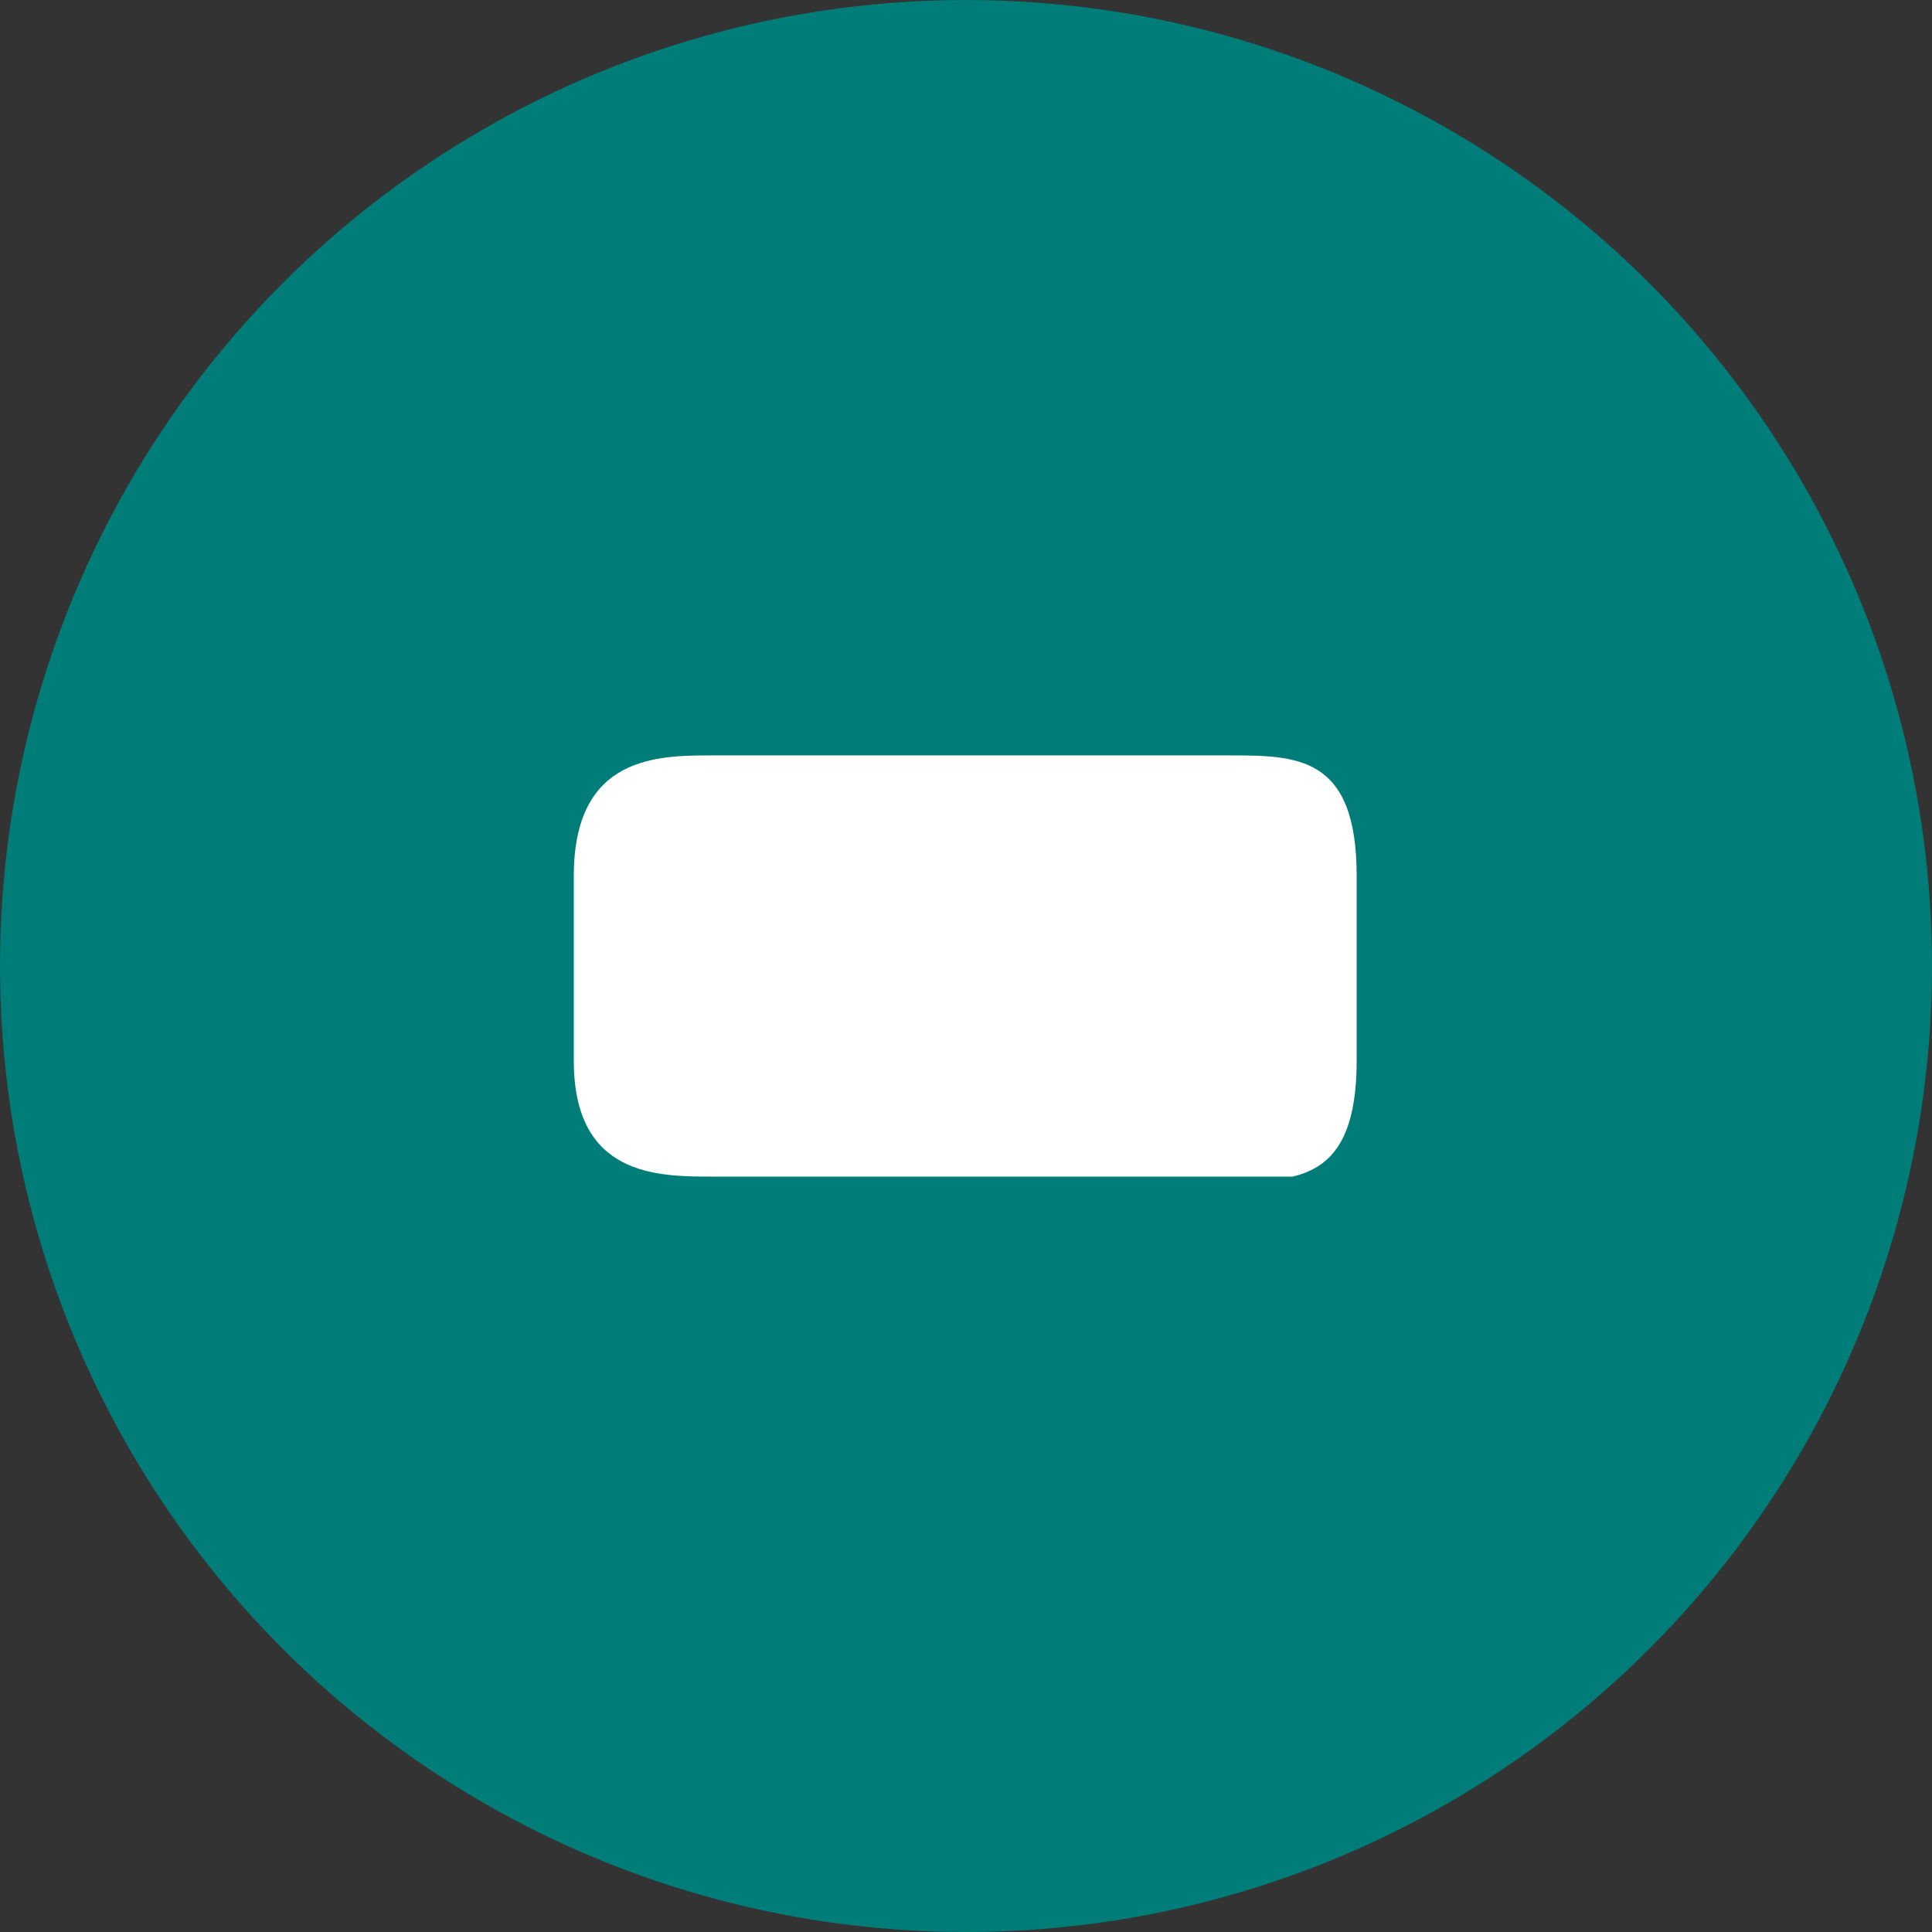
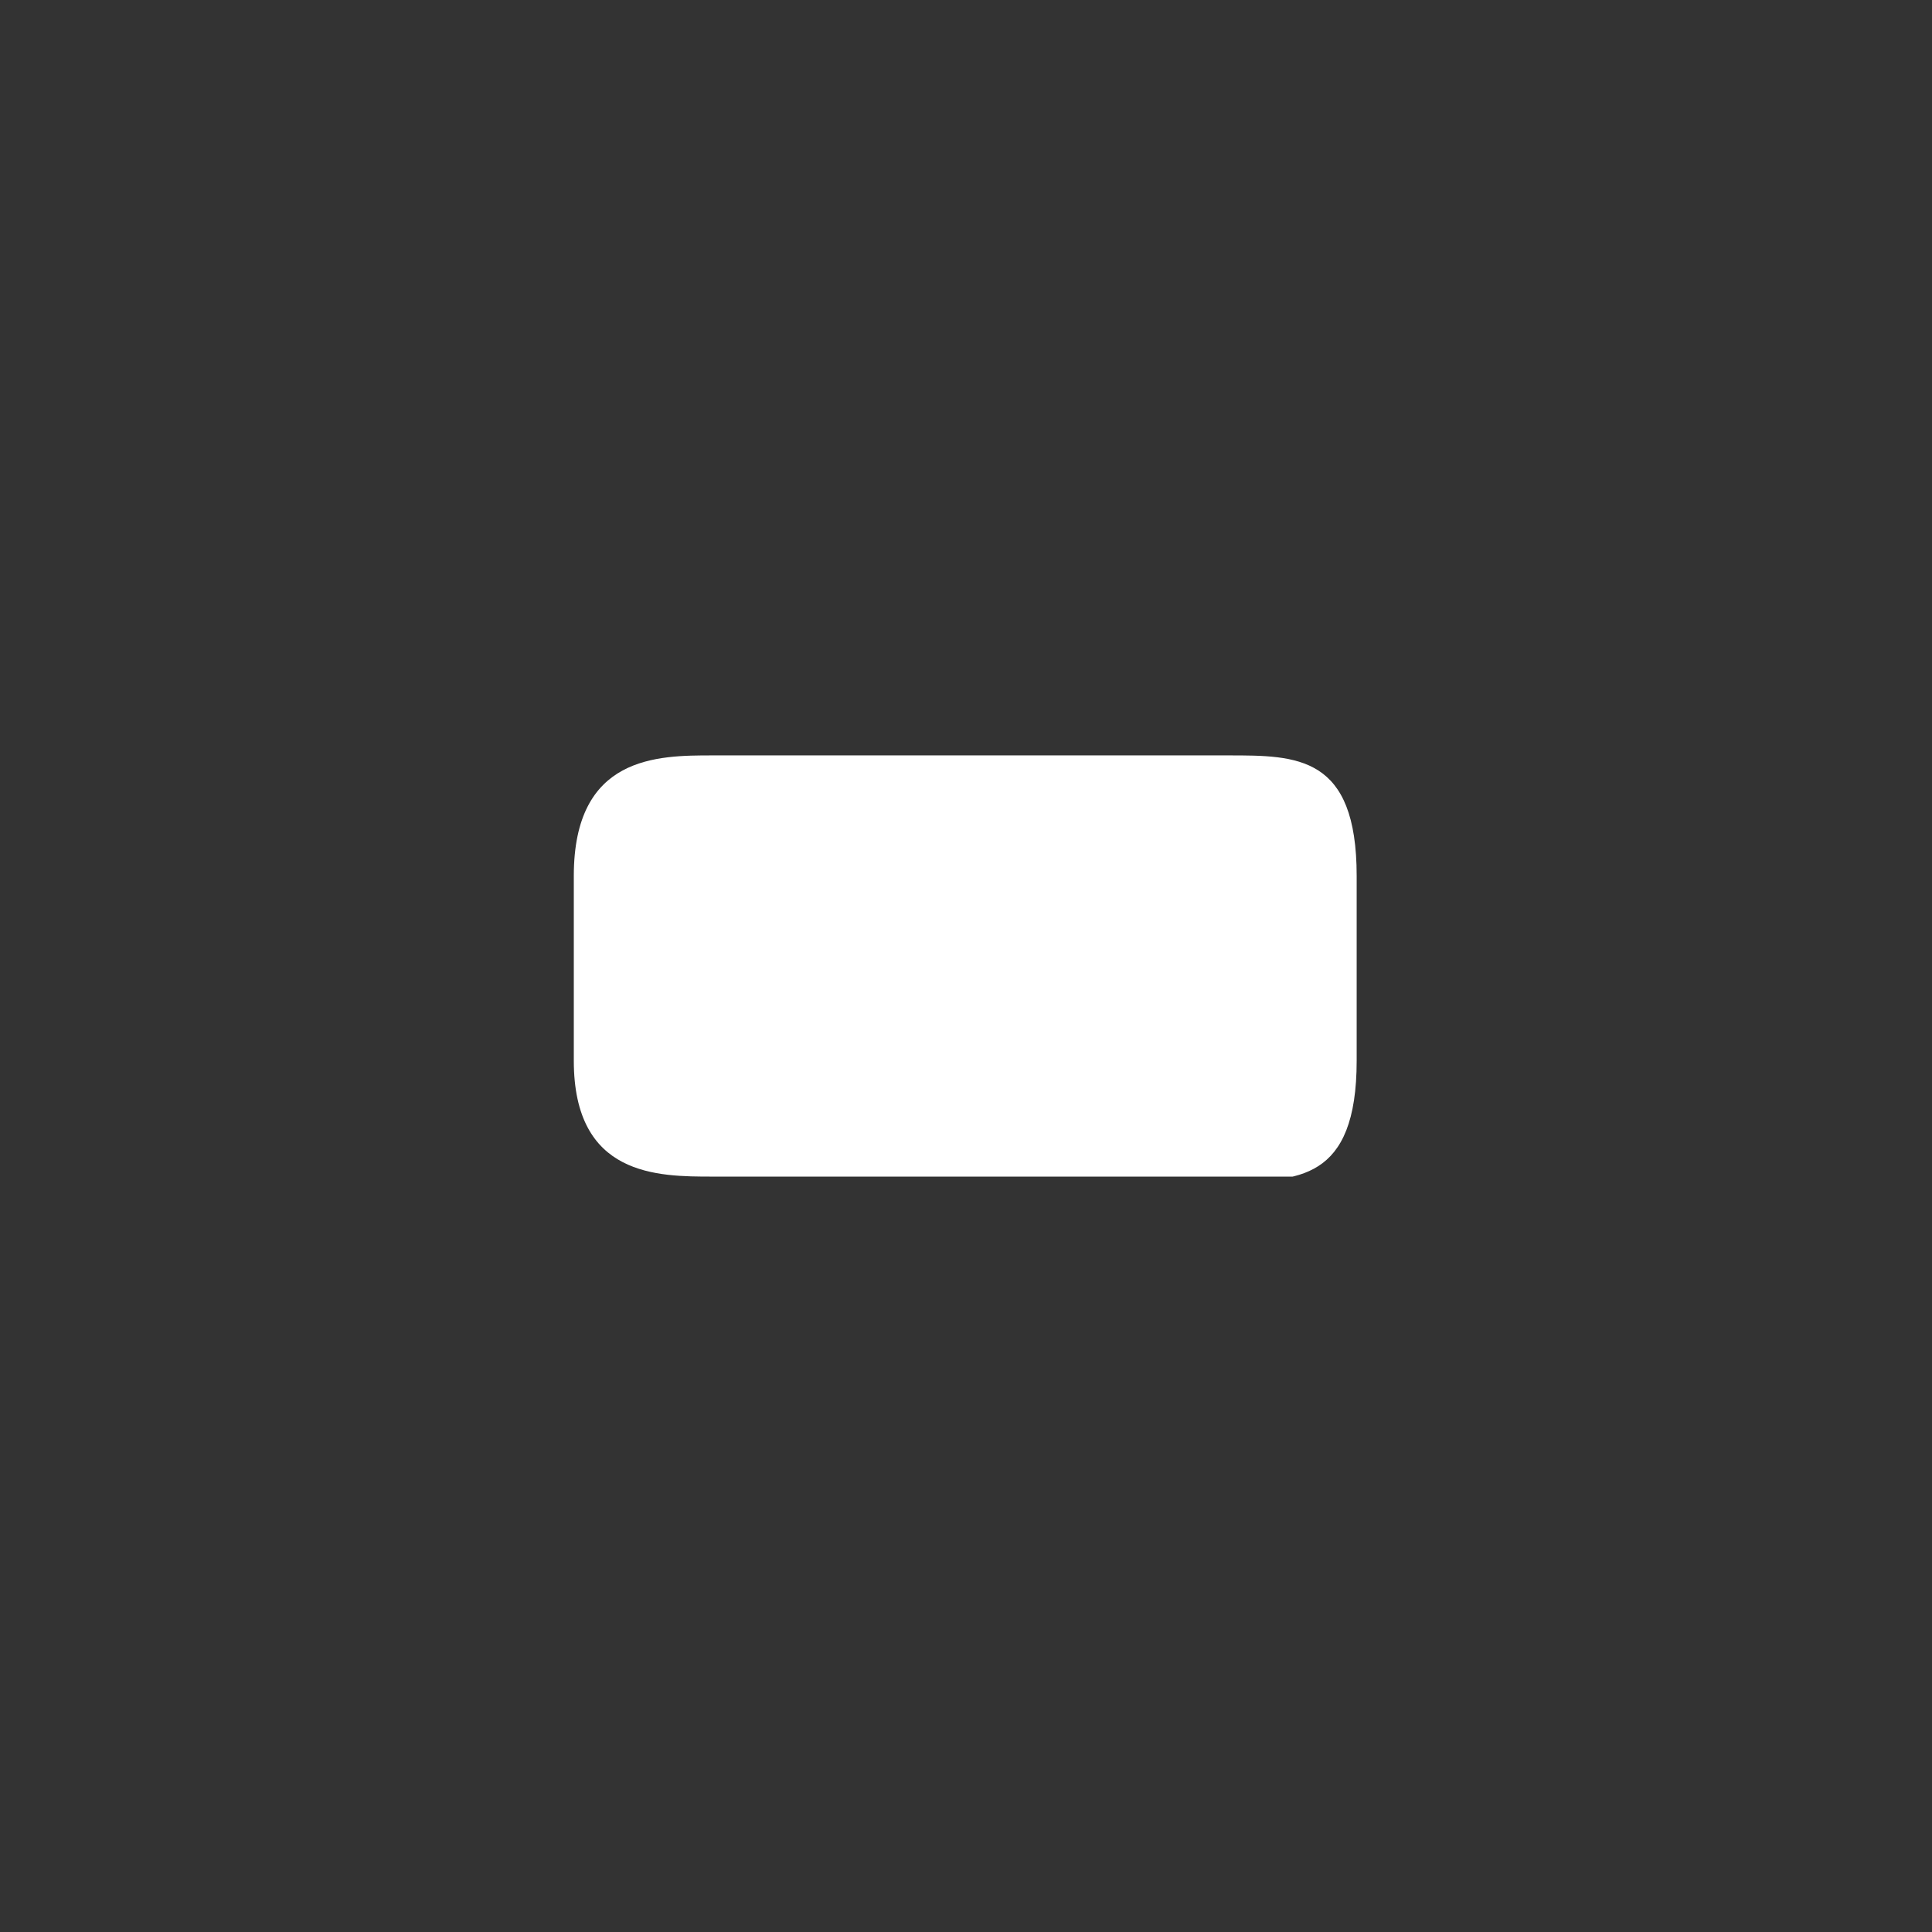
<svg xmlns="http://www.w3.org/2000/svg" xmlns:xlink="http://www.w3.org/1999/xlink" viewBox="0 0 12.66 12.66">
  <rect x="0" y="0" width="12.66" height="12.66" fill="#333333" stroke="none" />
  <defs>
    <style>.cls-1{fill:#fff;}.cls-2{fill:#007c79;}</style>
    <symbol id="min" data-name="min" viewBox="0 0 5.13 2.76">
-       <path class="cls-1" d="M.91,2.76C.55,2.76,0,2.76,0,2V.79C0,0,.55,0,.91,0H4.29c.45,0,.84,0,.84.79V2c0,.79-.39.79-.84.79Z" />
+       <path class="cls-1" d="M.91,2.76C.55,2.76,0,2.76,0,2V.79C0,0,.55,0,.91,0H4.29c.45,0,.84,0,.84.79V2c0,.79-.39.79-.84.79" />
    </symbol>
    <symbol id="minnetje_9" data-name="minnetje 9" viewBox="0 0 12.66 12.66">
-       <circle class="cls-2" cx="6.33" cy="6.33" r="6.33" />
      <use width="5.13" height="2.76" transform="translate(3.76 4.95)" xlink:href="#min" />
    </symbol>
  </defs>
  <g id="Layer_2" data-name="Layer 2">
    <g id="Layer_1-2" data-name="Layer 1">
      <use width="12.66" height="12.66" xlink:href="#minnetje_9" />
    </g>
  </g>
</svg>